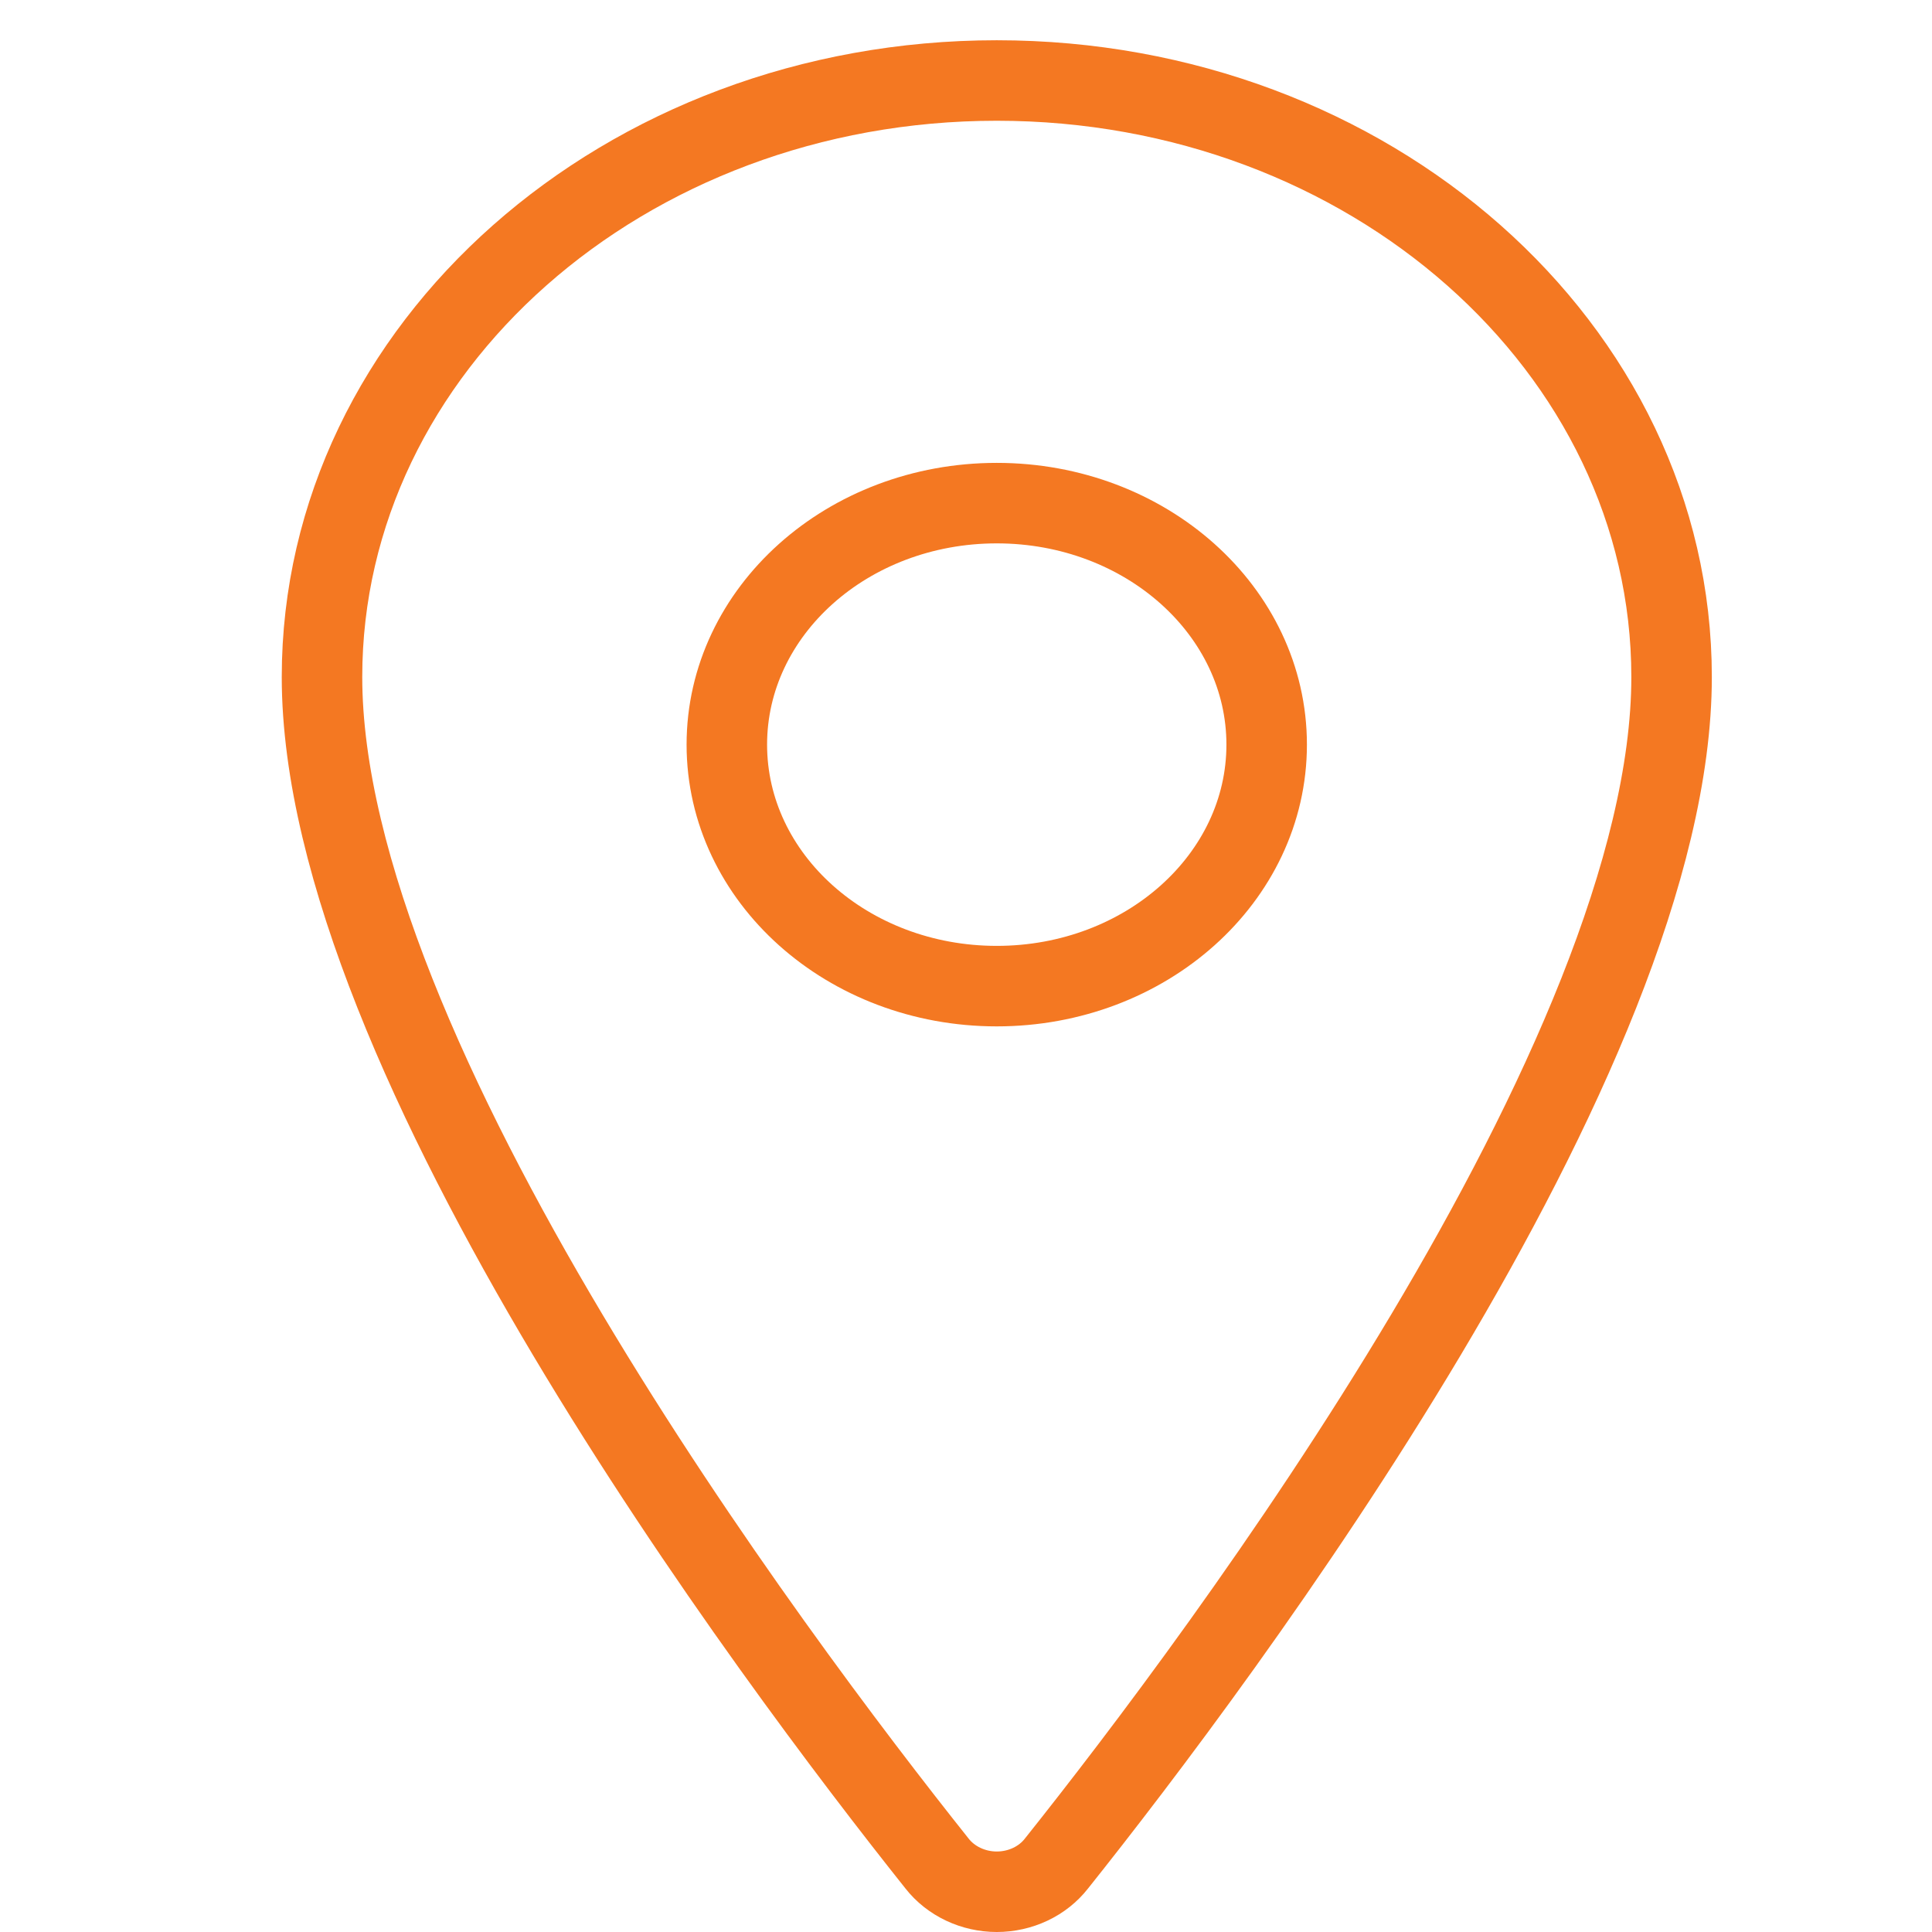
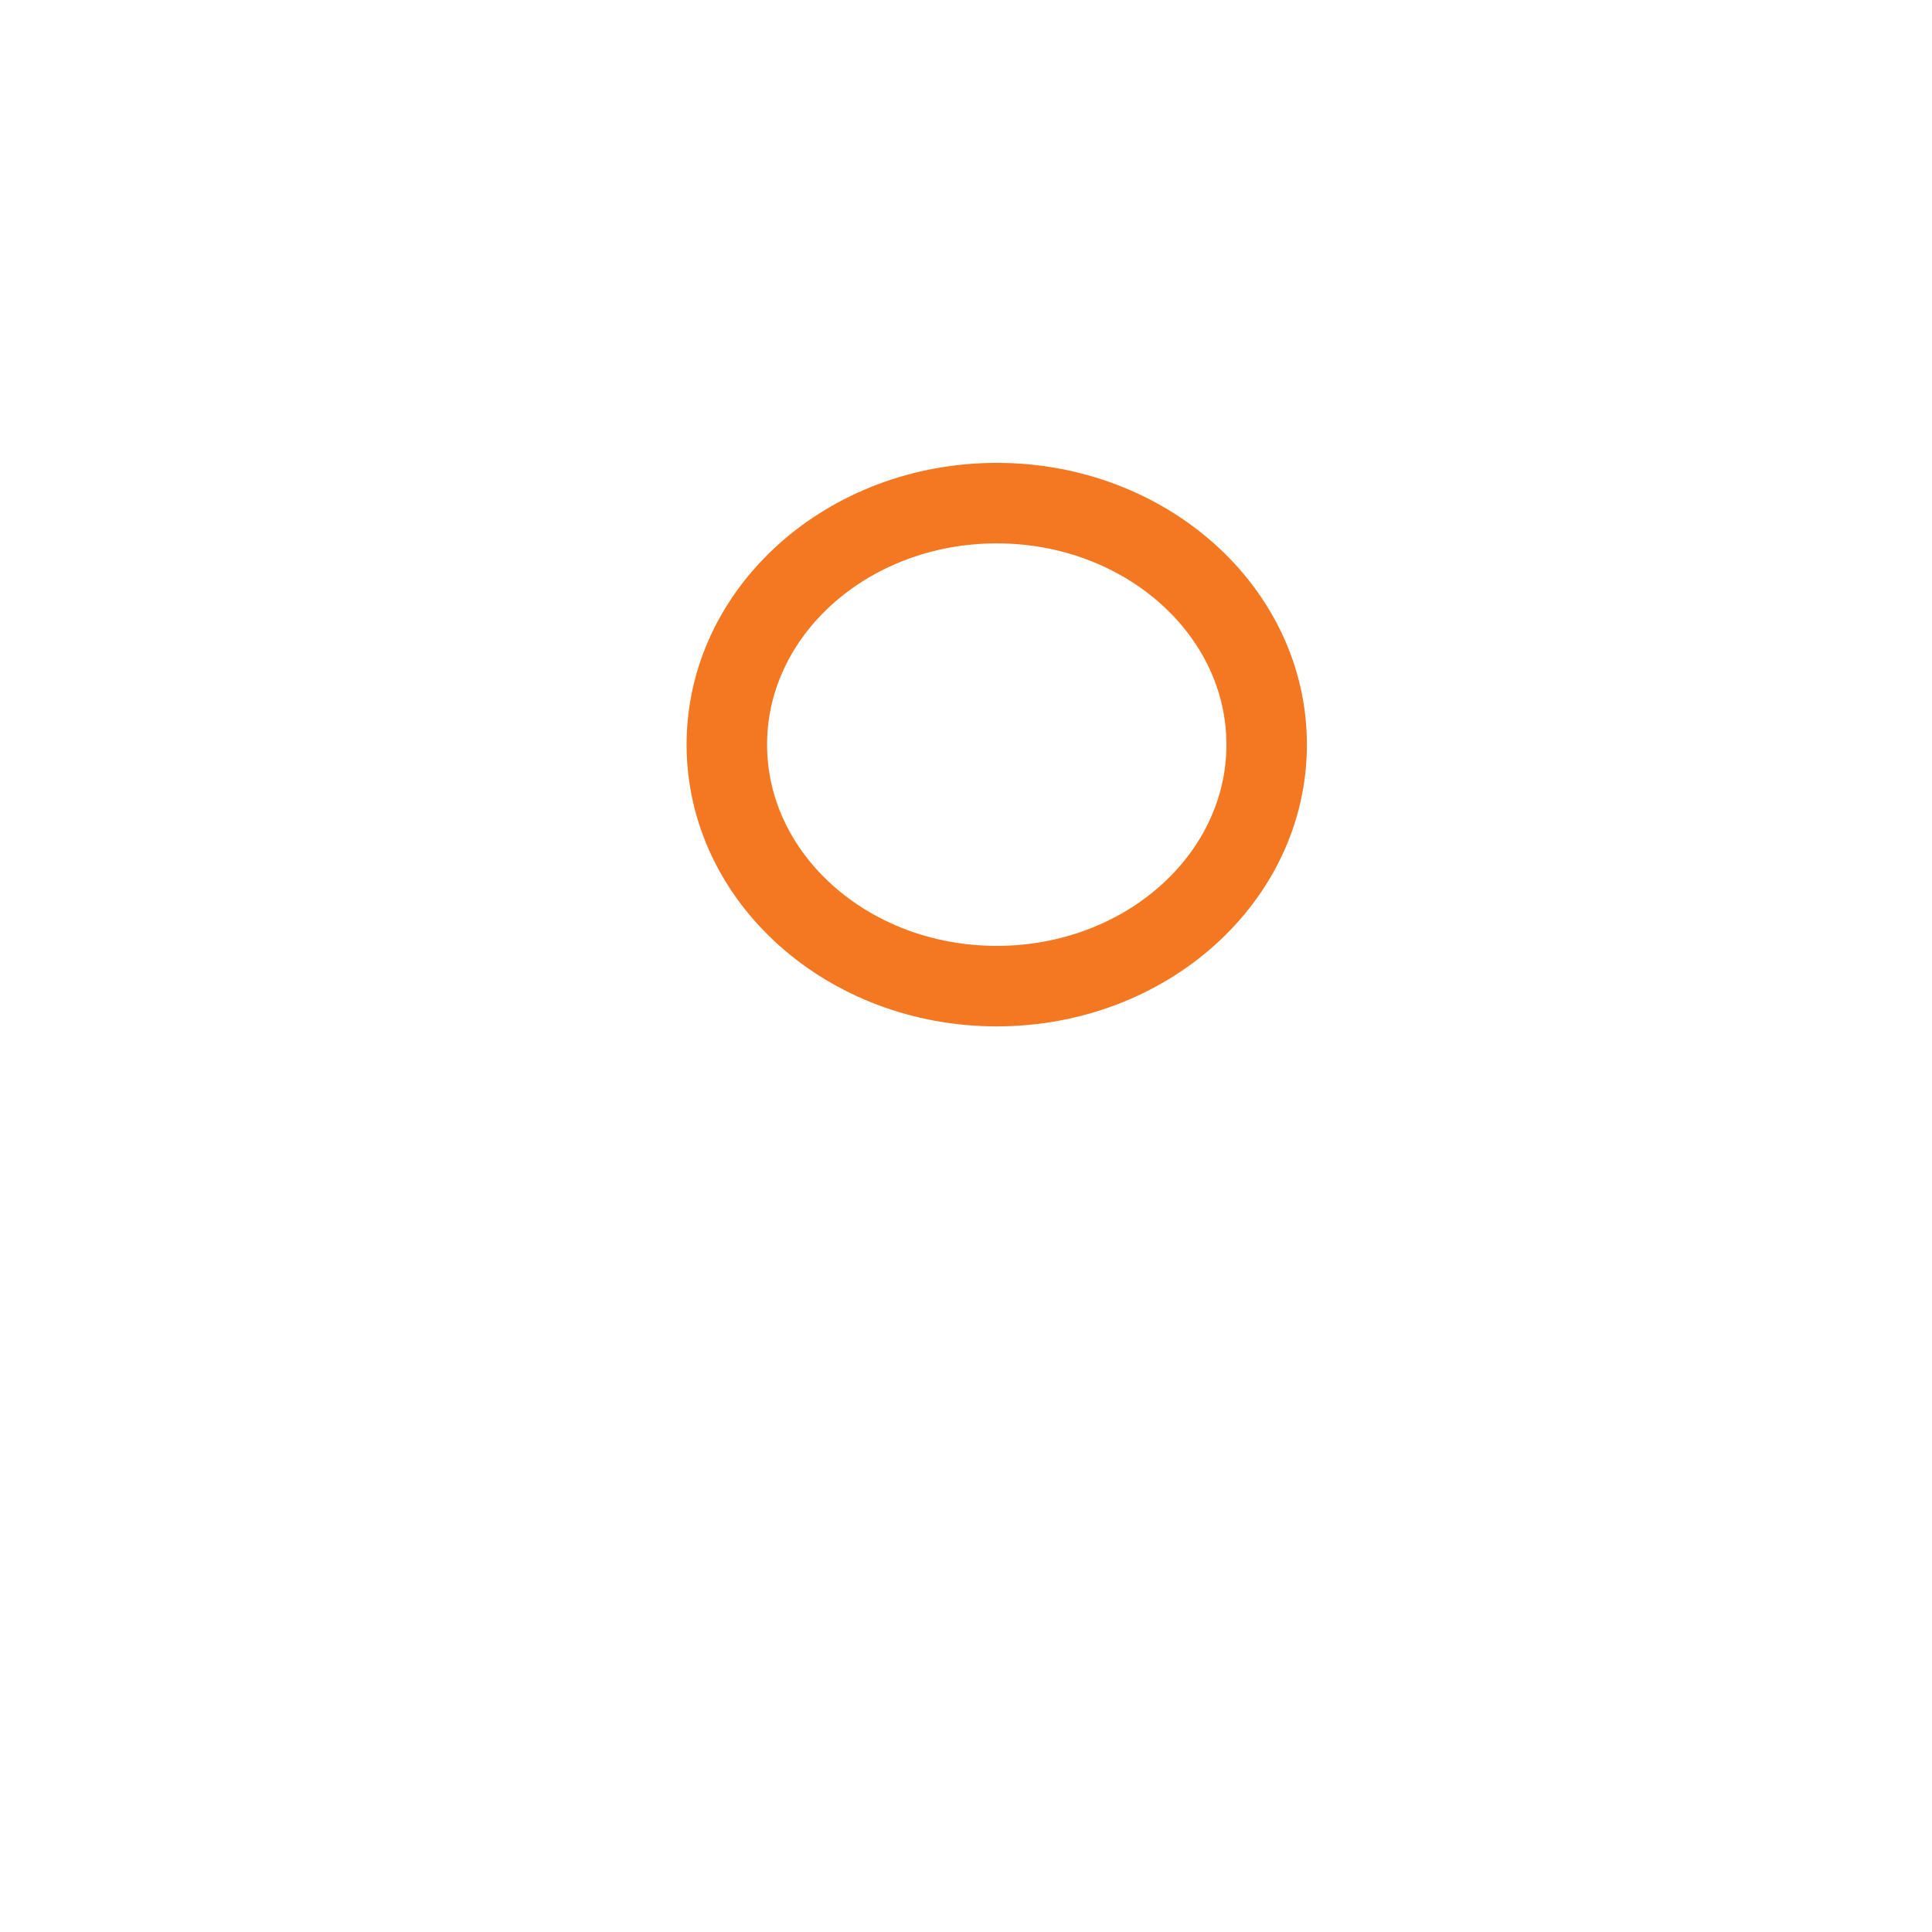
<svg xmlns="http://www.w3.org/2000/svg" width="24" height="24" viewBox="0 0 24 24" fill="none">
-   <path d="M12.382 1C7.755 1 4 4.321 4 8.41C4 13.116 9.588 20.573 11.64 23.149C11.725 23.258 11.837 23.346 11.966 23.407C12.095 23.468 12.238 23.5 12.382 23.5C12.527 23.5 12.67 23.468 12.799 23.407C12.928 23.346 13.039 23.258 13.124 23.149C15.177 20.574 20.765 13.12 20.765 8.41C20.765 4.321 17.01 1 12.382 1Z" stroke="#F47822" stroke-linecap="round" stroke-linejoin="round" />
  <path d="M12.382 12.25C14.234 12.25 15.735 10.907 15.735 9.25C15.735 7.593 14.234 6.25 12.382 6.25C10.53 6.25 9.029 7.593 9.029 9.25C9.029 10.907 10.53 12.25 12.382 12.25Z" stroke="#F47822" stroke-linecap="round" stroke-linejoin="round" />
</svg>